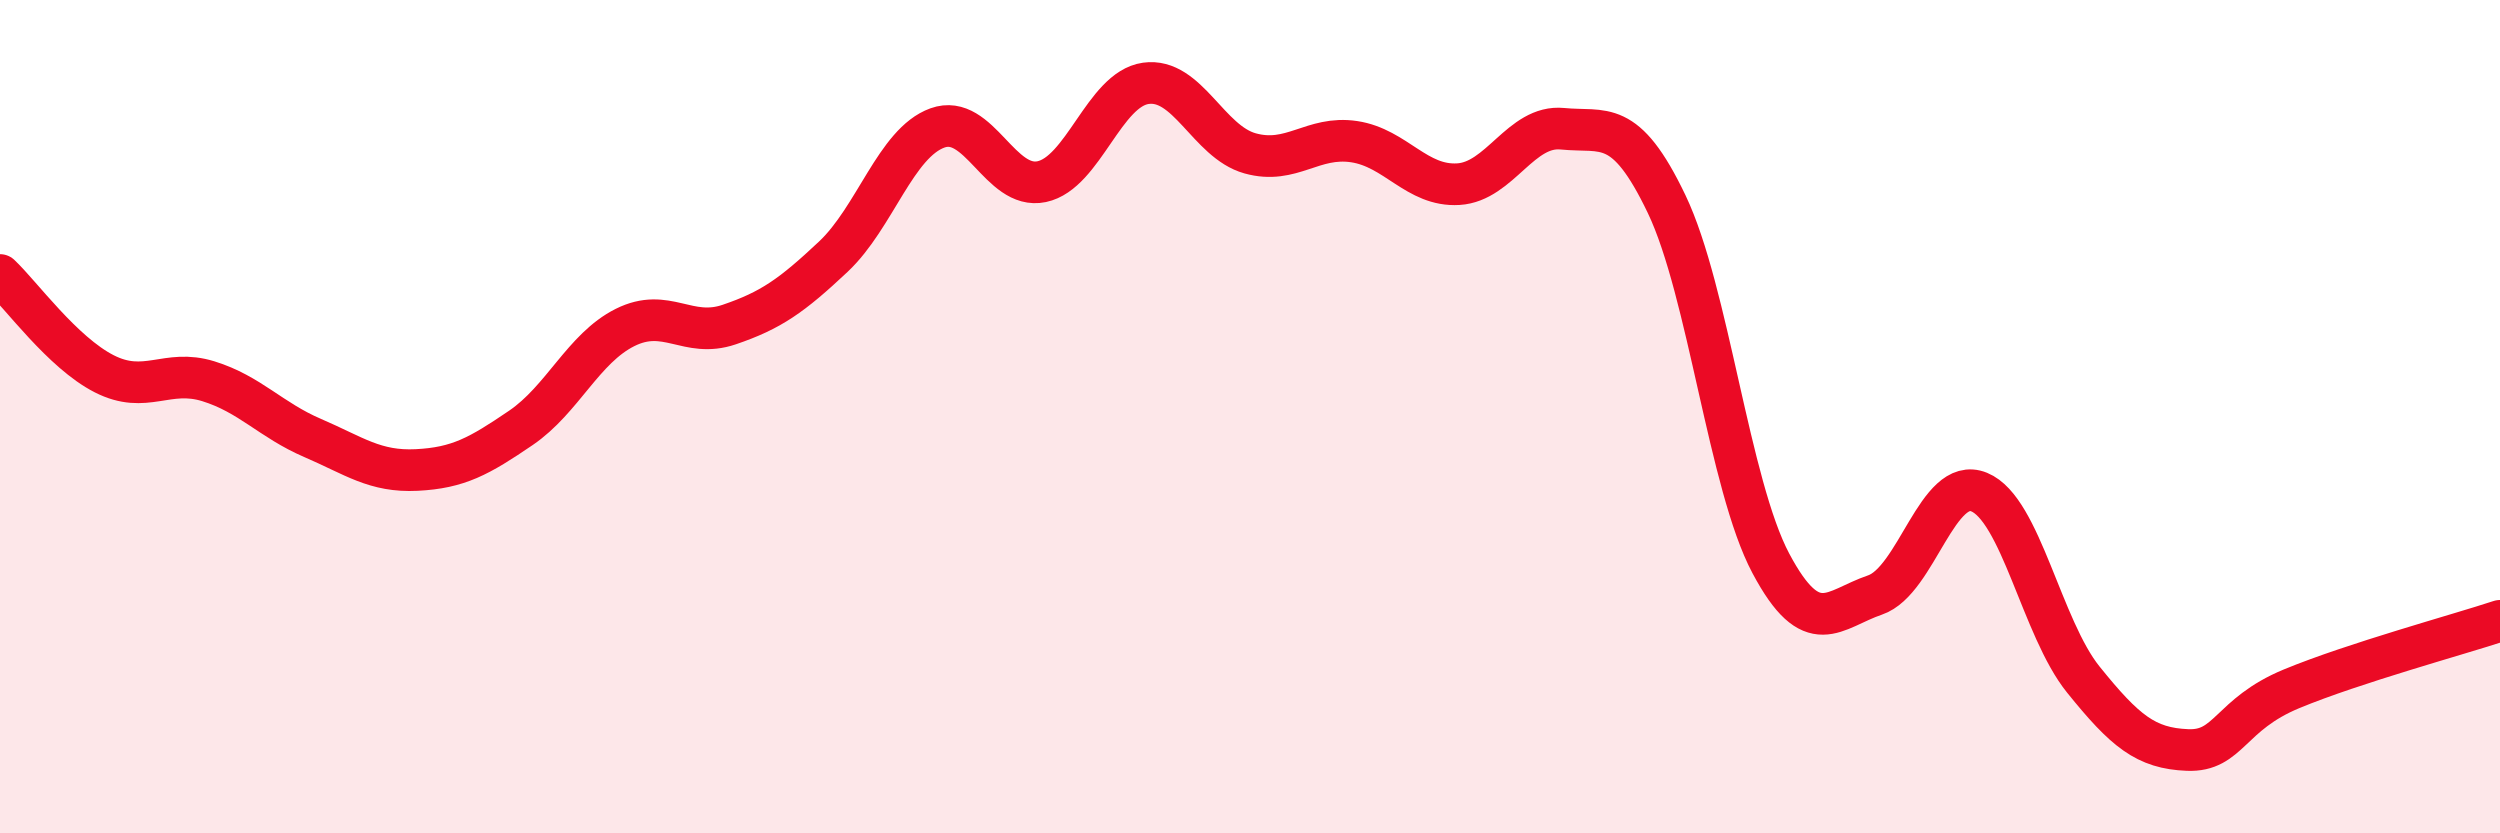
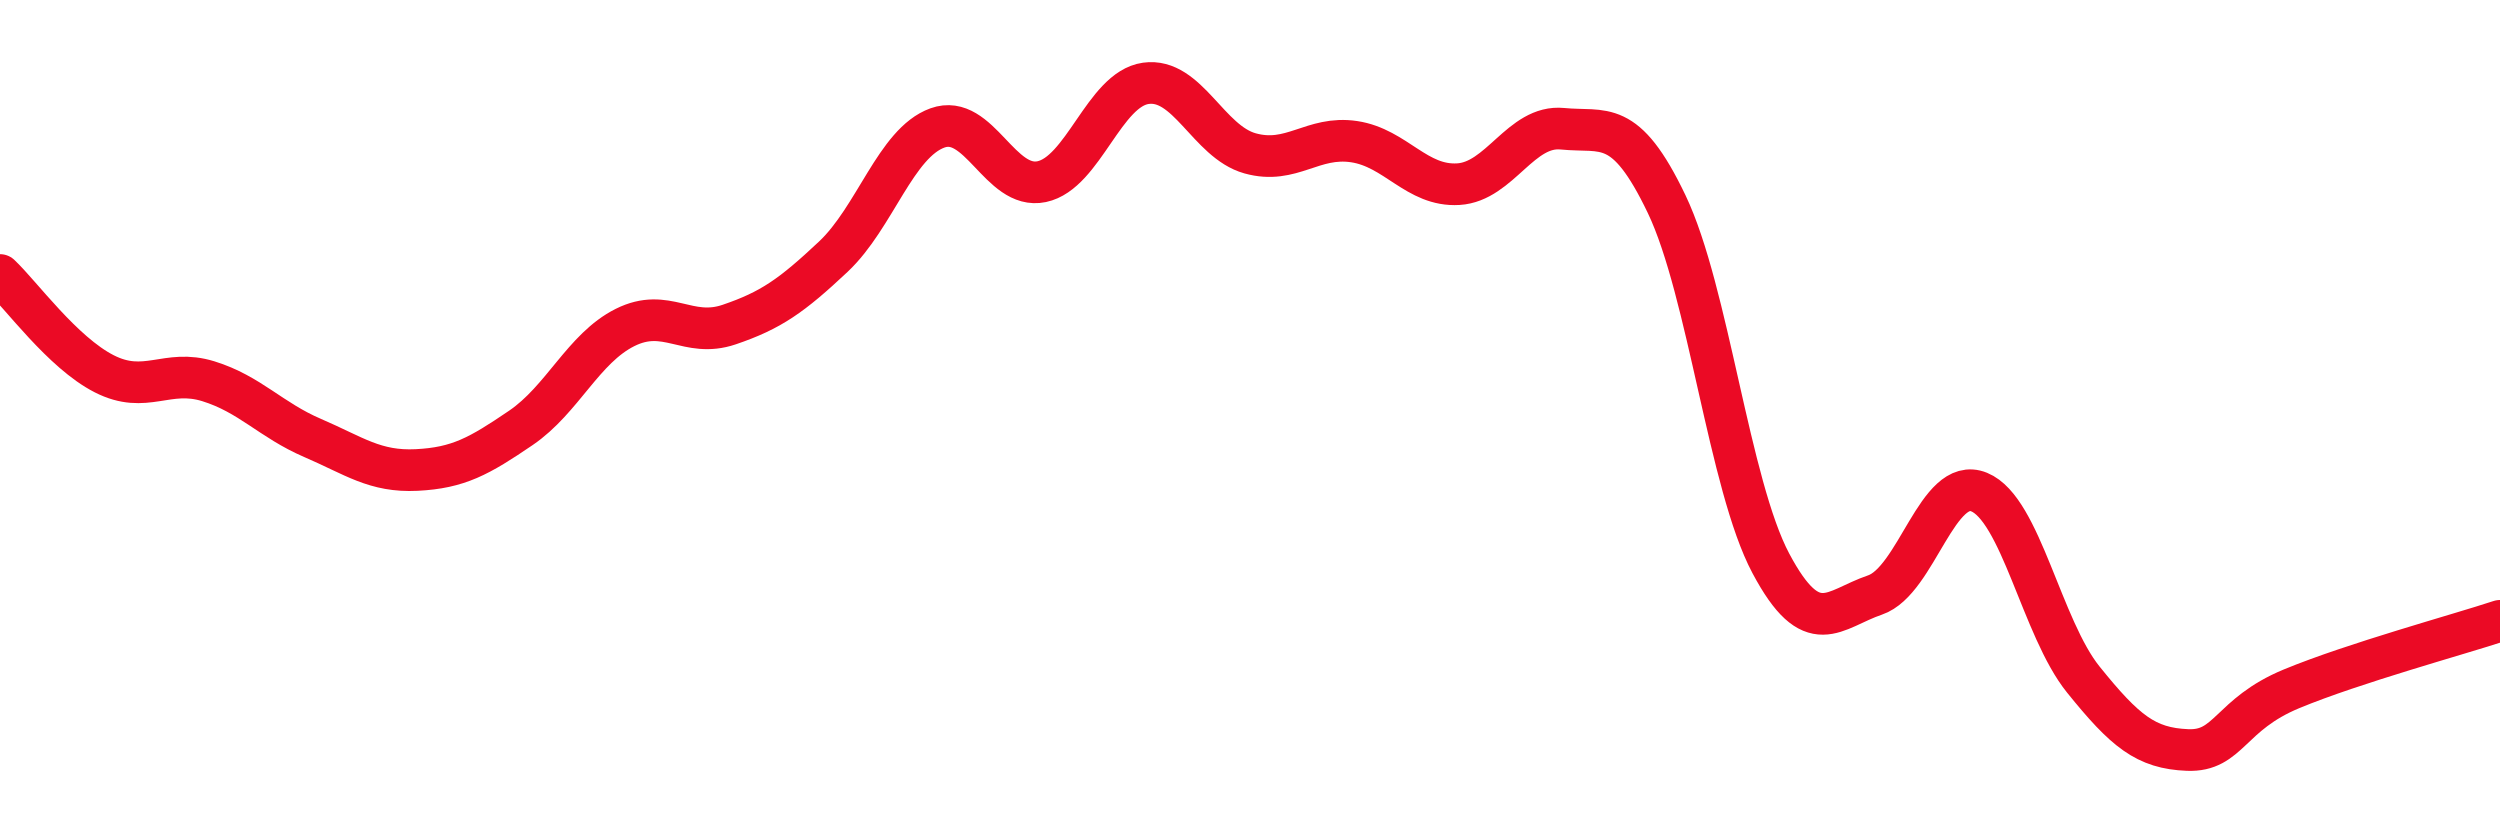
<svg xmlns="http://www.w3.org/2000/svg" width="60" height="20" viewBox="0 0 60 20">
-   <path d="M 0,6.6 C 0.5,7.07 1.5,8.46 2.5,8.97 C 3.5,9.48 4,8.84 5,9.15 C 6,9.46 6.5,10.08 7.5,10.51 C 8.5,10.94 9,11.33 10,11.28 C 11,11.23 11.5,10.95 12.5,10.27 C 13.5,9.59 14,8.36 15,7.86 C 16,7.36 16.5,8.13 17.5,7.79 C 18.5,7.45 19,7.1 20,6.16 C 21,5.22 21.5,3.43 22.5,3.07 C 23.5,2.71 24,4.57 25,4.36 C 26,4.15 26.5,2.14 27.5,2 C 28.5,1.86 29,3.4 30,3.68 C 31,3.96 31.5,3.25 32.5,3.4 C 33.5,3.55 34,4.48 35,4.42 C 36,4.36 36.5,2.99 37.5,3.09 C 38.5,3.19 39,2.81 40,4.9 C 41,6.99 41.5,11.64 42.5,13.52 C 43.5,15.4 44,14.62 45,14.28 C 46,13.94 46.5,11.4 47.5,11.81 C 48.5,12.22 49,15.07 50,16.31 C 51,17.55 51.5,17.96 52.5,18 C 53.5,18.04 53.5,17.15 55,16.53 C 56.5,15.91 59,15.23 60,14.9L60 20L0 20Z" fill="#EB0A25" opacity="0.1" stroke-linecap="round" stroke-linejoin="round" />
  <path d="M 0,6.6 C 0.5,7.07 1.5,8.46 2.5,8.97 C 3.5,9.48 4,8.84 5,9.15 C 6,9.46 6.5,10.08 7.5,10.51 C 8.5,10.94 9,11.33 10,11.28 C 11,11.23 11.5,10.95 12.5,10.27 C 13.5,9.59 14,8.36 15,7.86 C 16,7.36 16.5,8.13 17.5,7.79 C 18.5,7.45 19,7.1 20,6.16 C 21,5.22 21.5,3.43 22.5,3.07 C 23.5,2.71 24,4.57 25,4.36 C 26,4.15 26.5,2.14 27.5,2 C 28.5,1.86 29,3.4 30,3.68 C 31,3.96 31.5,3.25 32.5,3.4 C 33.5,3.55 34,4.48 35,4.42 C 36,4.36 36.5,2.99 37.5,3.09 C 38.5,3.19 39,2.81 40,4.9 C 41,6.99 41.5,11.64 42.5,13.52 C 43.5,15.4 44,14.62 45,14.28 C 46,13.94 46.5,11.4 47.5,11.81 C 48.5,12.22 49,15.07 50,16.31 C 51,17.55 51.5,17.96 52.5,18 C 53.5,18.04 53.5,17.15 55,16.53 C 56.5,15.91 59,15.23 60,14.9" stroke="#EB0A25" stroke-width="1" fill="none" stroke-linecap="round" stroke-linejoin="round" />
</svg>